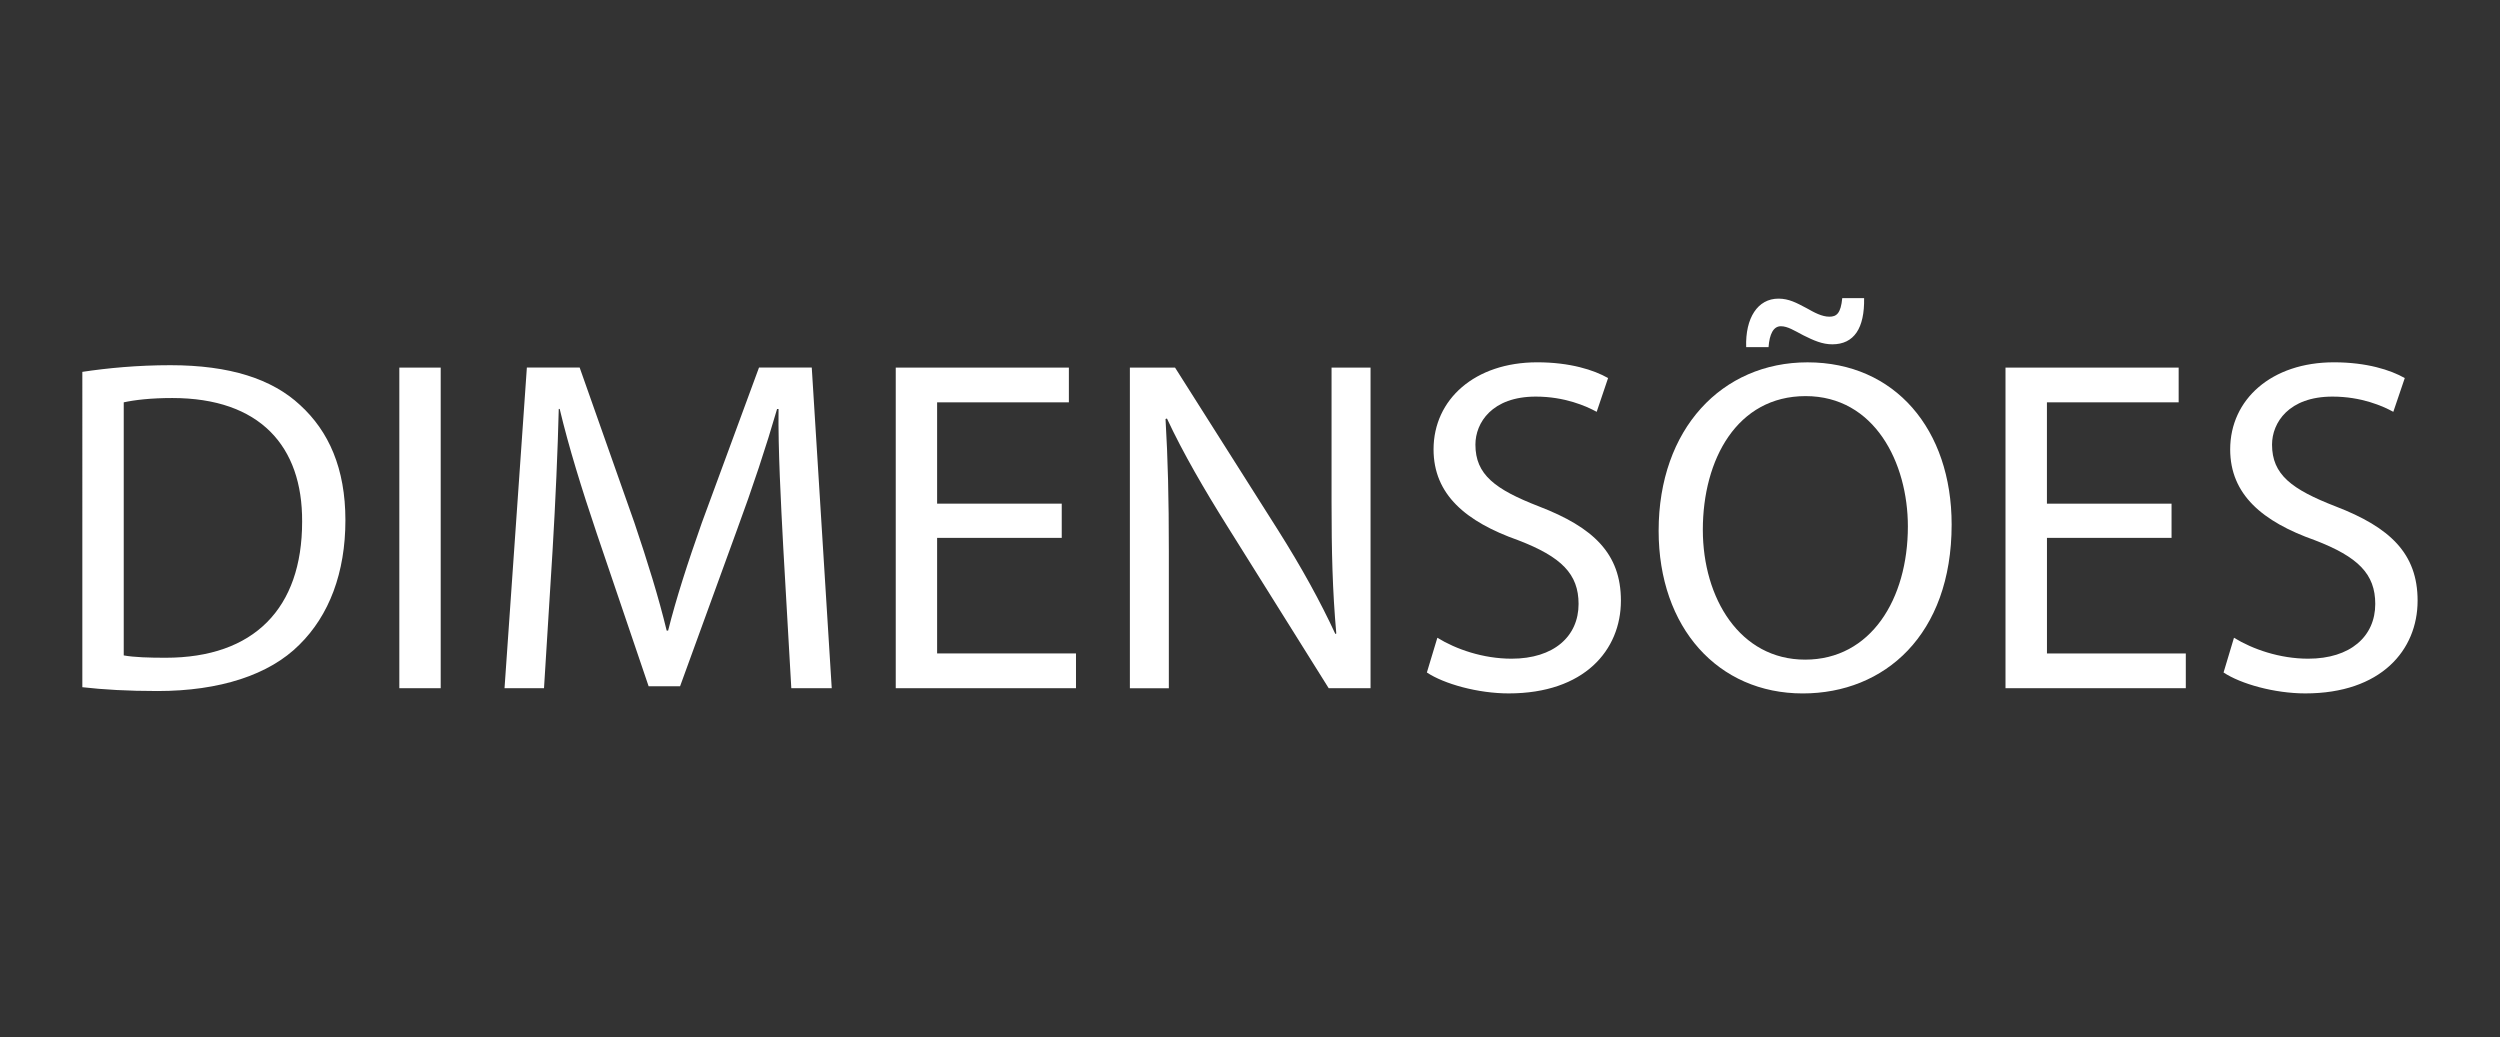
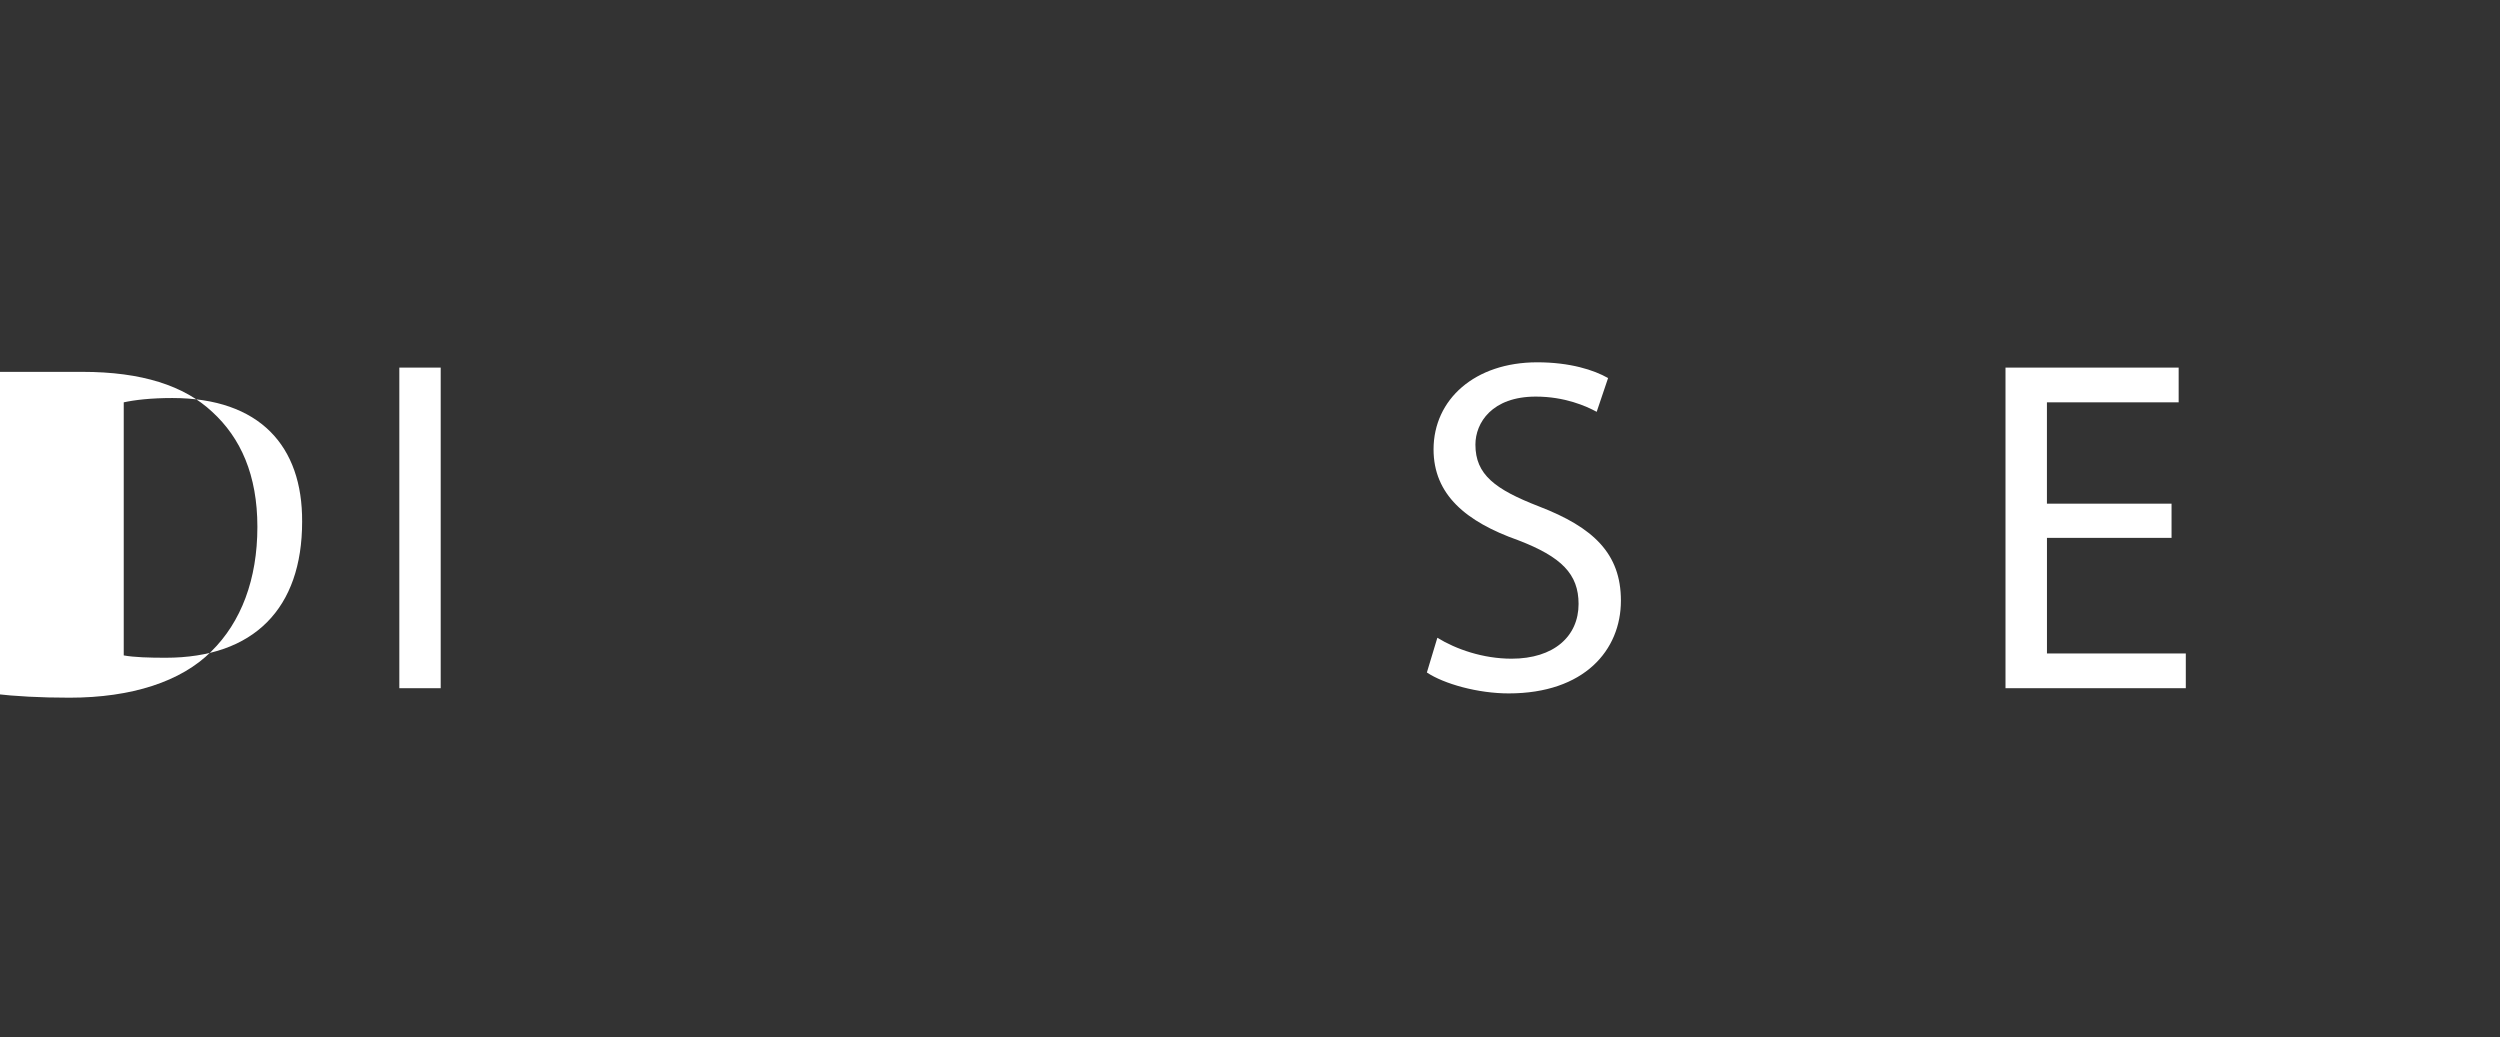
<svg xmlns="http://www.w3.org/2000/svg" version="1.1" id="Layer_1" x="0px" y="0px" width="82.25px" height="34.125px" viewBox="-0.98 96 82.25 34.125" enable-background="new -0.98 96 82.25 34.125" xml:space="preserve">
  <rect x="-0.98" y="96" width="82.25" height="34.125" fill="#333333" stroke="none" />
  <g>
-     <path fill="#FFFFFF" d="M1.73,108.234c0.83-0.125,1.815-0.219,2.896-0.219c1.956,0,3.349,0.453,4.271,1.315   c0.939,0.859,1.487,2.08,1.487,3.786c0,1.722-0.532,3.13-1.519,4.1c-0.985,0.986-2.613,1.519-4.663,1.519   c-0.97,0-1.784-0.047-2.473-0.126V108.234z M3.091,117.563c0.345,0.063,0.846,0.077,1.377,0.077c2.911,0,4.492-1.627,4.492-4.475   c0.015-2.489-1.393-4.07-4.272-4.07c-0.704,0-1.236,0.063-1.597,0.142V117.563z" />
+     <path fill="#FFFFFF" d="M1.73,108.234c1.956,0,3.349,0.453,4.271,1.315   c0.939,0.859,1.487,2.08,1.487,3.786c0,1.722-0.532,3.13-1.519,4.1c-0.985,0.986-2.613,1.519-4.663,1.519   c-0.97,0-1.784-0.047-2.473-0.126V108.234z M3.091,117.563c0.345,0.063,0.846,0.077,1.377,0.077c2.911,0,4.492-1.627,4.492-4.475   c0.015-2.489-1.393-4.07-4.272-4.07c-0.704,0-1.236,0.063-1.597,0.142V117.563z" />
    <path fill="#FFFFFF" d="M13.519,108.094v10.548h-1.361v-10.548H13.519z" />
-     <path fill="#FFFFFF" d="M24.789,114.01c-0.078-1.472-0.172-3.239-0.155-4.555h-0.048c-0.359,1.236-0.798,2.566-1.33,4.007   l-1.862,5.117H20.36l-1.705-5.023c-0.501-1.486-0.923-2.849-1.221-4.101h-0.031c-0.031,1.315-0.109,3.083-0.204,4.664l-0.281,4.522   h-1.299l0.735-10.548h1.737l1.8,5.102c0.438,1.299,0.798,2.457,1.063,3.553h0.047c0.267-1.064,0.642-2.223,1.111-3.553l1.879-5.102   h1.736l0.657,10.548h-1.33L24.789,114.01z" />
-     <path fill="#FFFFFF" d="M33.951,113.696h-4.1v3.802h4.569v1.144H28.49v-10.548h5.696v1.143h-4.335v3.333h4.1V113.696z" />
-     <path fill="#FFFFFF" d="M36.193,118.642v-10.548h1.486l3.381,5.336c0.781,1.237,1.393,2.349,1.893,3.428l0.031-0.016   c-0.125-1.409-0.156-2.692-0.156-4.335v-4.413h1.283v10.548h-1.377l-3.35-5.352c-0.735-1.174-1.439-2.379-1.971-3.521l-0.047,0.016   c0.078,1.33,0.109,2.599,0.109,4.351v4.507H36.193z" />
    <path fill="#FFFFFF" d="M46.309,116.982c0.609,0.376,1.502,0.689,2.441,0.689c1.393,0,2.205-0.736,2.205-1.801   c0-0.986-0.563-1.549-1.986-2.096c-1.723-0.61-2.785-1.503-2.785-2.989c0-1.645,1.359-2.865,3.41-2.865   c1.08,0,1.863,0.251,2.332,0.518l-0.375,1.111c-0.346-0.188-1.049-0.501-2.004-0.501c-1.439,0-1.986,0.86-1.986,1.58   c0,0.986,0.641,1.471,2.096,2.035c1.783,0.688,2.691,1.548,2.691,3.098c0,1.629-1.205,3.052-3.693,3.052   c-1.016,0-2.127-0.313-2.691-0.688L46.309,116.982z" />
-     <path fill="#FFFFFF" d="M63.229,113.258c0,3.63-2.207,5.556-4.898,5.556c-2.785,0-4.742-2.16-4.742-5.352   c0-3.349,2.082-5.541,4.898-5.541C61.365,107.921,63.229,110.128,63.229,113.258z M55.043,113.43c0,2.254,1.221,4.272,3.365,4.272   c2.16,0,3.381-1.987,3.381-4.382c0-2.096-1.096-4.288-3.365-4.288C56.17,109.032,55.043,111.114,55.043,113.43z M56.469,107.421   c-0.031-0.955,0.375-1.596,1.063-1.596c0.344,0,0.596,0.14,0.924,0.313c0.25,0.141,0.5,0.281,0.752,0.281   c0.234,0,0.375-0.109,0.422-0.61h0.719c0.018,0.986-0.328,1.519-1.047,1.519c-0.328,0-0.611-0.126-0.955-0.298   c-0.297-0.156-0.516-0.297-0.736-0.297c-0.25,0-0.375,0.267-0.406,0.688H56.469z" />
    <path fill="#FFFFFF" d="M70.465,113.696h-4.1v3.802h4.568v1.144h-5.932v-10.548h5.697v1.143h-4.334v3.333h4.1V113.696z" />
-     <path fill="#FFFFFF" d="M72.518,116.982c0.611,0.376,1.504,0.689,2.441,0.689c1.393,0,2.207-0.736,2.207-1.801   c0-0.986-0.563-1.549-1.986-2.096c-1.723-0.61-2.787-1.503-2.787-2.989c0-1.645,1.361-2.865,3.412-2.865   c1.08,0,1.861,0.251,2.332,0.518l-0.377,1.111c-0.344-0.188-1.047-0.501-2.002-0.501c-1.439,0-1.988,0.86-1.988,1.58   c0,0.986,0.643,1.471,2.098,2.035c1.785,0.688,2.691,1.548,2.691,3.098c0,1.629-1.205,3.052-3.693,3.052   c-1.018,0-2.127-0.313-2.691-0.688L72.518,116.982z" />
  </g>
</svg>